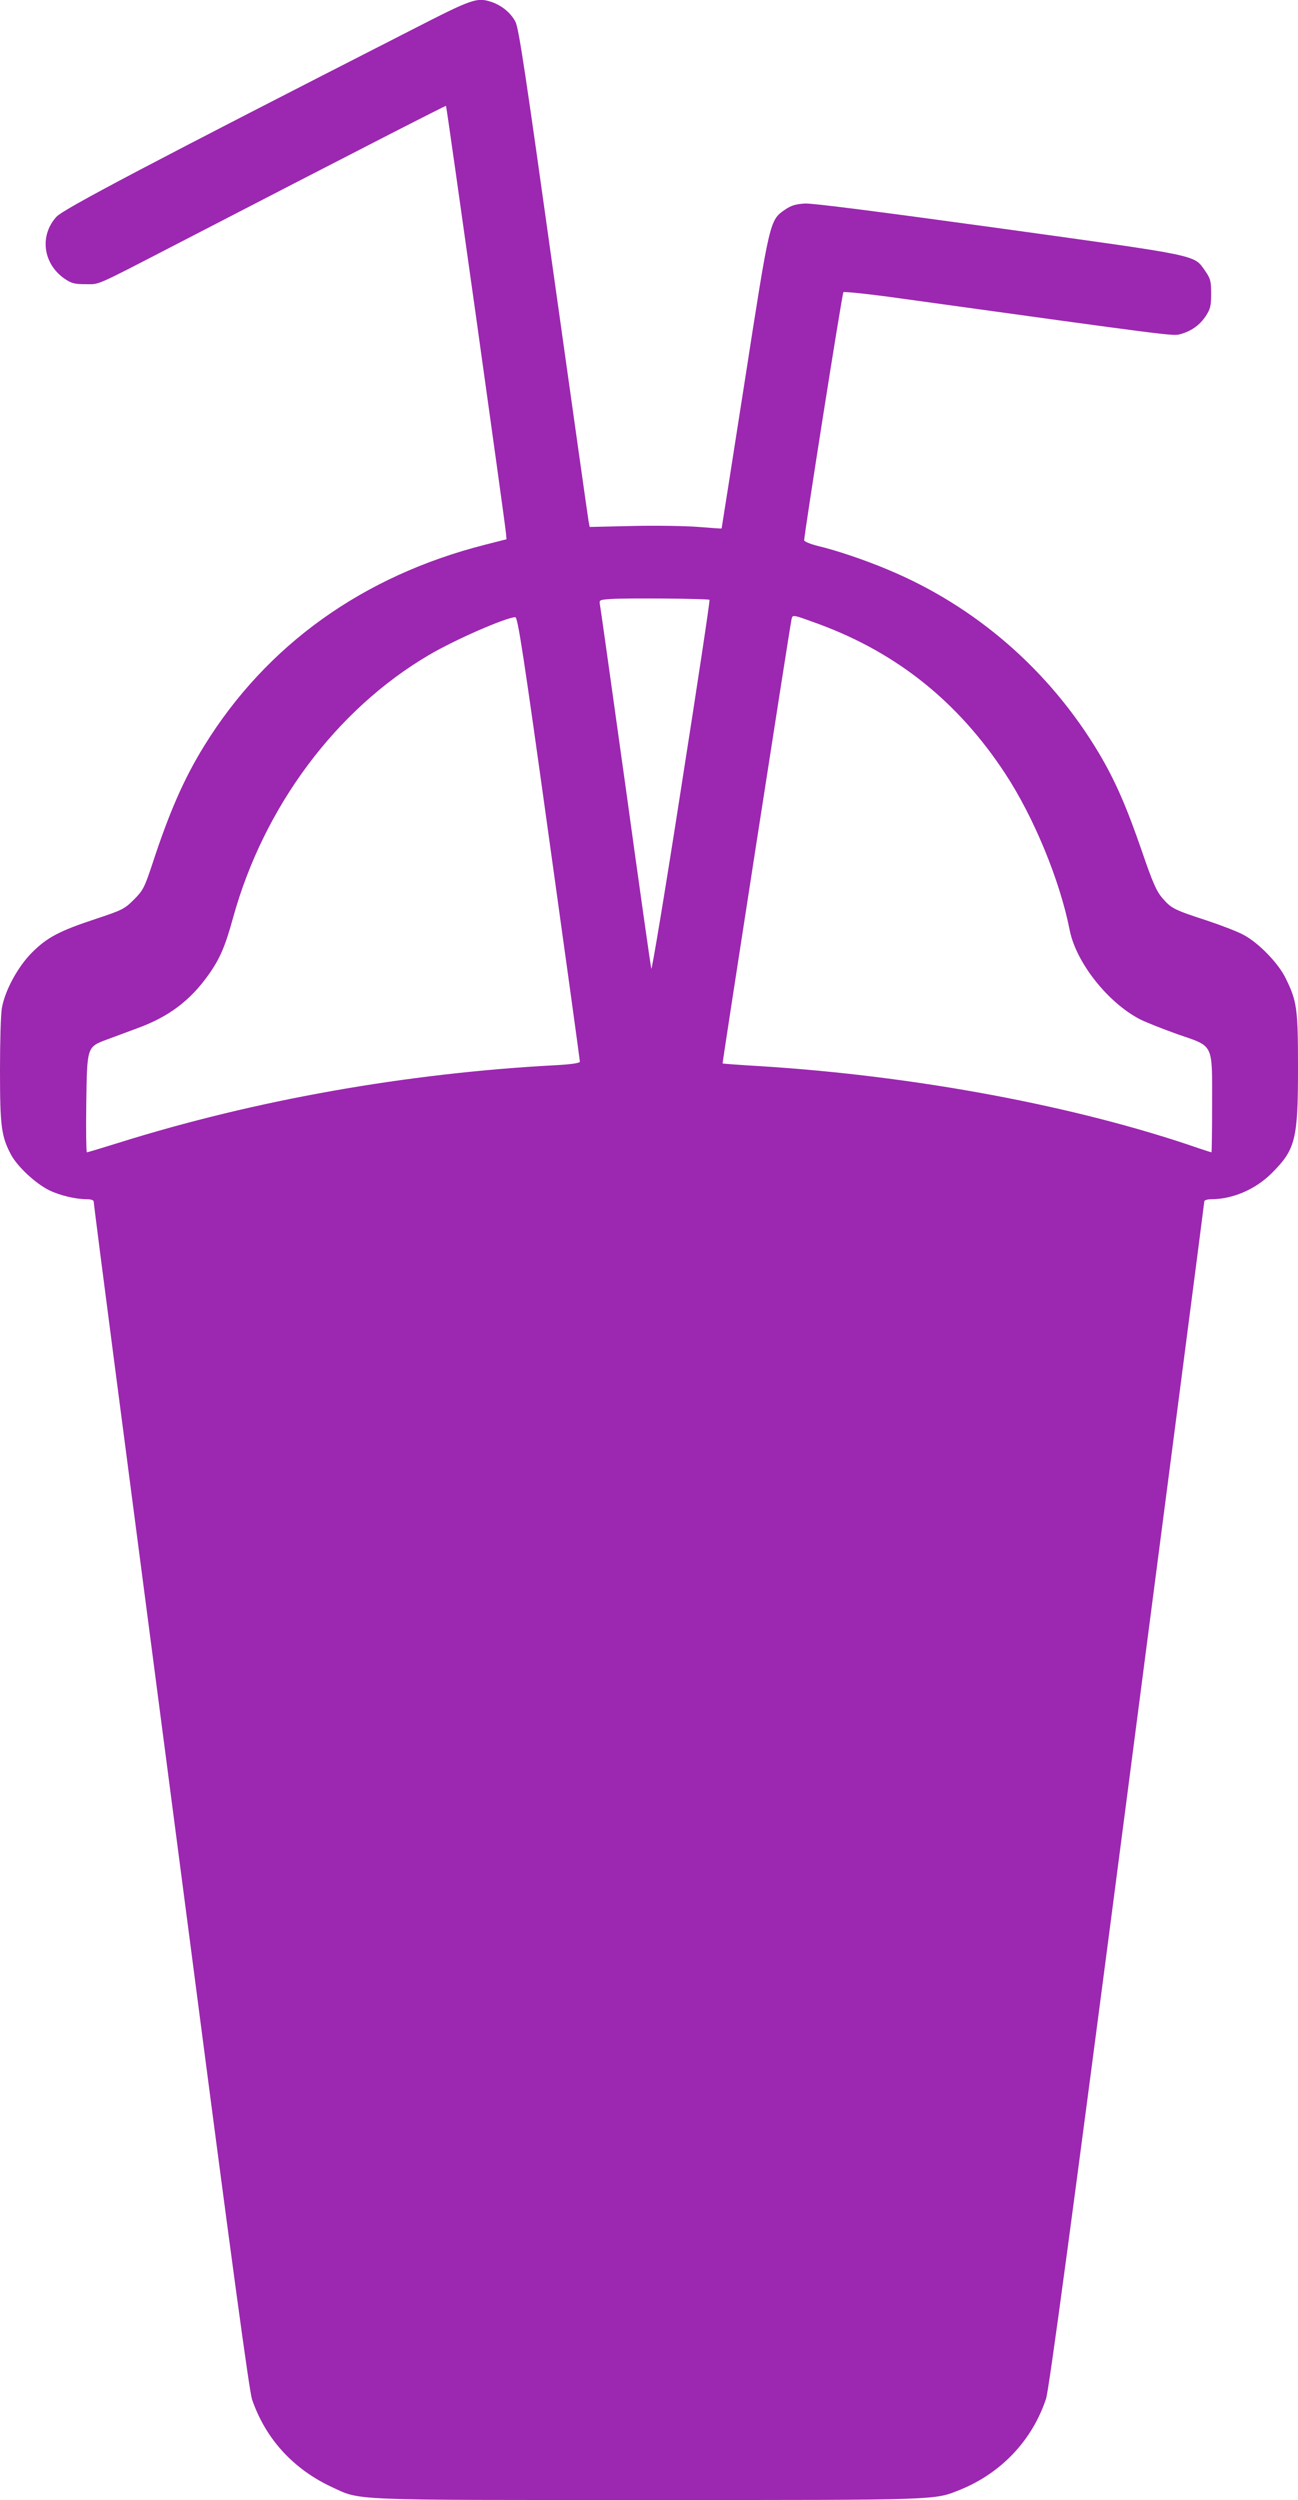
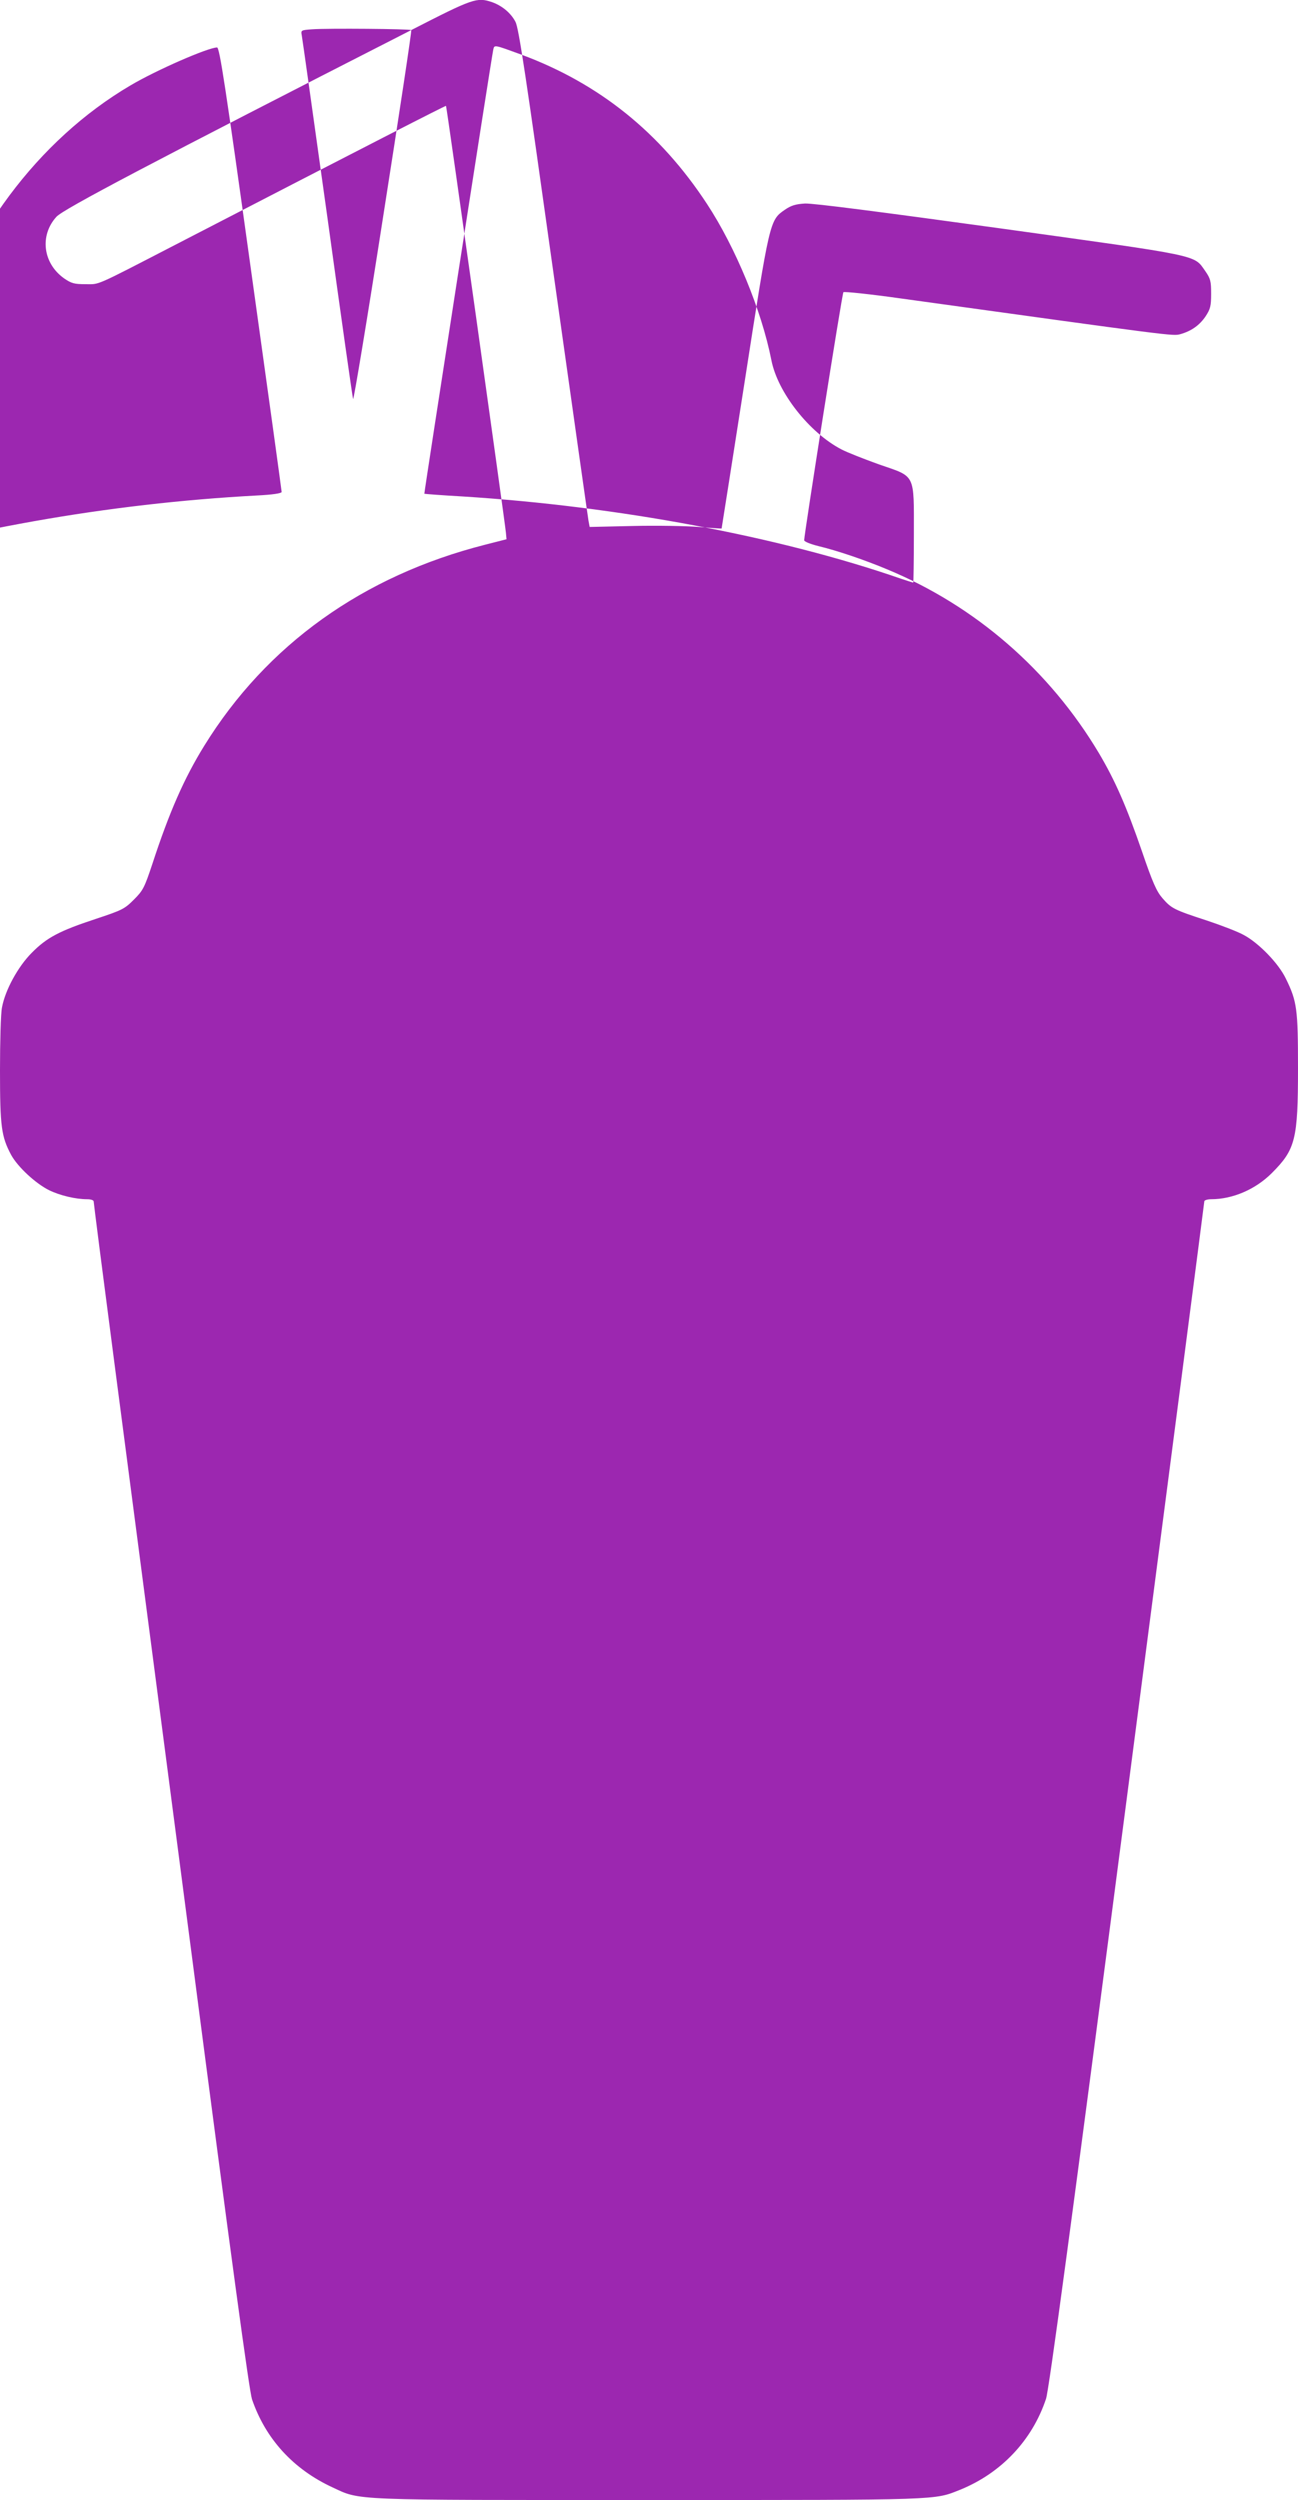
<svg xmlns="http://www.w3.org/2000/svg" version="1.0" width="665pt" height="1280pt" viewBox="0 0 665 1280" preserveAspectRatio="xMidYMid meet">
  <g transform="translate(0,1280) scale(0.1,-0.1)" fill="#9c27b0" stroke="none">
-     <path d="M2107 12646 c-1331 -679 -1783 -917 -1818 -956 -87 -96 -69 -238 39 -315 38 -26 52 -30 110 -30 74 0 39 -16 457 200 1006 520 1388 715 1390 713 4 -4 303 -2138 307 -2186 l3 -33 -110 -28 c-625 -159 -1119 -512 -1439 -1030 -103 -167 -178 -337 -266 -606 -40 -120 -47 -134 -94 -181 -48 -48 -60 -54 -196 -99 -185 -61 -250 -95 -327 -173 -71 -71 -137 -192 -153 -281 -6 -29 -10 -174 -10 -320 0 -291 7 -340 57 -434 34 -62 126 -147 195 -181 55 -27 136 -46 194 -46 21 0 34 -5 34 -12 0 -7 47 -375 105 -818 58 -443 236 -1806 396 -3029 204 -1567 296 -2242 310 -2285 69 -202 211 -358 412 -451 147 -68 76 -65 1624 -65 1510 0 1457 -1 1593 53 209 85 368 252 439 465 15 44 130 896 416 3091 217 1666 395 3034 395 3040 0 6 16 11 35 11 110 0 227 50 311 134 121 121 134 172 134 536 0 304 -5 343 -62 459 -37 78 -139 183 -216 224 -28 16 -114 49 -189 74 -169 55 -182 62 -228 115 -30 35 -50 80 -104 238 -80 232 -138 364 -221 504 -253 424 -633 754 -1085 941 -114 48 -259 97 -352 119 -40 10 -73 23 -73 30 0 30 194 1262 201 1270 4 4 139 -10 301 -33 1401 -194 1386 -192 1425 -182 57 16 99 46 130 92 24 37 28 52 28 115 0 64 -3 77 -30 116 -60 85 -14 75 -1052 219 -618 85 -959 129 -999 127 -48 -3 -71 -10 -103 -32 -78 -54 -77 -52 -206 -881 -64 -412 -118 -751 -118 -751 -1 -1 -54 3 -117 8 -63 5 -215 8 -337 5 l-222 -5 -6 32 c-3 17 -84 590 -180 1272 -140 1000 -177 1250 -194 1282 -23 45 -69 83 -120 101 -78 26 -96 20 -414 -143z m1528 -2917 c3 -3 -62 -433 -144 -955 -81 -522 -151 -942 -154 -934 -3 8 -62 425 -131 925 -70 501 -129 922 -132 937 -5 26 -4 27 53 31 82 6 501 2 508 -4z m565 -126 c398 -148 710 -398 950 -764 146 -222 280 -546 330 -800 32 -165 194 -371 359 -457 31 -16 118 -50 193 -77 189 -65 178 -43 178 -359 0 -135 -2 -246 -3 -246 -2 0 -30 9 -63 20 -626 217 -1451 371 -2244 421 -107 6 -196 13 -198 14 -2 2 344 2233 353 2273 6 27 2 27 145 -25z m-1387 -1095 c87 -623 158 -1138 158 -1144 -1 -7 -47 -14 -128 -18 -763 -41 -1536 -178 -2235 -397 -86 -27 -160 -49 -163 -49 -3 0 -5 112 -3 249 4 291 3 290 104 328 32 12 104 38 159 59 159 58 268 140 361 270 60 83 88 149 128 295 157 568 528 1066 1003 1345 130 77 395 193 443 194 13 0 43 -197 173 -1132z" />
+     <path d="M2107 12646 c-1331 -679 -1783 -917 -1818 -956 -87 -96 -69 -238 39 -315 38 -26 52 -30 110 -30 74 0 39 -16 457 200 1006 520 1388 715 1390 713 4 -4 303 -2138 307 -2186 l3 -33 -110 -28 c-625 -159 -1119 -512 -1439 -1030 -103 -167 -178 -337 -266 -606 -40 -120 -47 -134 -94 -181 -48 -48 -60 -54 -196 -99 -185 -61 -250 -95 -327 -173 -71 -71 -137 -192 -153 -281 -6 -29 -10 -174 -10 -320 0 -291 7 -340 57 -434 34 -62 126 -147 195 -181 55 -27 136 -46 194 -46 21 0 34 -5 34 -12 0 -7 47 -375 105 -818 58 -443 236 -1806 396 -3029 204 -1567 296 -2242 310 -2285 69 -202 211 -358 412 -451 147 -68 76 -65 1624 -65 1510 0 1457 -1 1593 53 209 85 368 252 439 465 15 44 130 896 416 3091 217 1666 395 3034 395 3040 0 6 16 11 35 11 110 0 227 50 311 134 121 121 134 172 134 536 0 304 -5 343 -62 459 -37 78 -139 183 -216 224 -28 16 -114 49 -189 74 -169 55 -182 62 -228 115 -30 35 -50 80 -104 238 -80 232 -138 364 -221 504 -253 424 -633 754 -1085 941 -114 48 -259 97 -352 119 -40 10 -73 23 -73 30 0 30 194 1262 201 1270 4 4 139 -10 301 -33 1401 -194 1386 -192 1425 -182 57 16 99 46 130 92 24 37 28 52 28 115 0 64 -3 77 -30 116 -60 85 -14 75 -1052 219 -618 85 -959 129 -999 127 -48 -3 -71 -10 -103 -32 -78 -54 -77 -52 -206 -881 -64 -412 -118 -751 -118 -751 -1 -1 -54 3 -117 8 -63 5 -215 8 -337 5 l-222 -5 -6 32 c-3 17 -84 590 -180 1272 -140 1000 -177 1250 -194 1282 -23 45 -69 83 -120 101 -78 26 -96 20 -414 -143z c3 -3 -62 -433 -144 -955 -81 -522 -151 -942 -154 -934 -3 8 -62 425 -131 925 -70 501 -129 922 -132 937 -5 26 -4 27 53 31 82 6 501 2 508 -4z m565 -126 c398 -148 710 -398 950 -764 146 -222 280 -546 330 -800 32 -165 194 -371 359 -457 31 -16 118 -50 193 -77 189 -65 178 -43 178 -359 0 -135 -2 -246 -3 -246 -2 0 -30 9 -63 20 -626 217 -1451 371 -2244 421 -107 6 -196 13 -198 14 -2 2 344 2233 353 2273 6 27 2 27 145 -25z m-1387 -1095 c87 -623 158 -1138 158 -1144 -1 -7 -47 -14 -128 -18 -763 -41 -1536 -178 -2235 -397 -86 -27 -160 -49 -163 -49 -3 0 -5 112 -3 249 4 291 3 290 104 328 32 12 104 38 159 59 159 58 268 140 361 270 60 83 88 149 128 295 157 568 528 1066 1003 1345 130 77 395 193 443 194 13 0 43 -197 173 -1132z" />
  </g>
</svg>